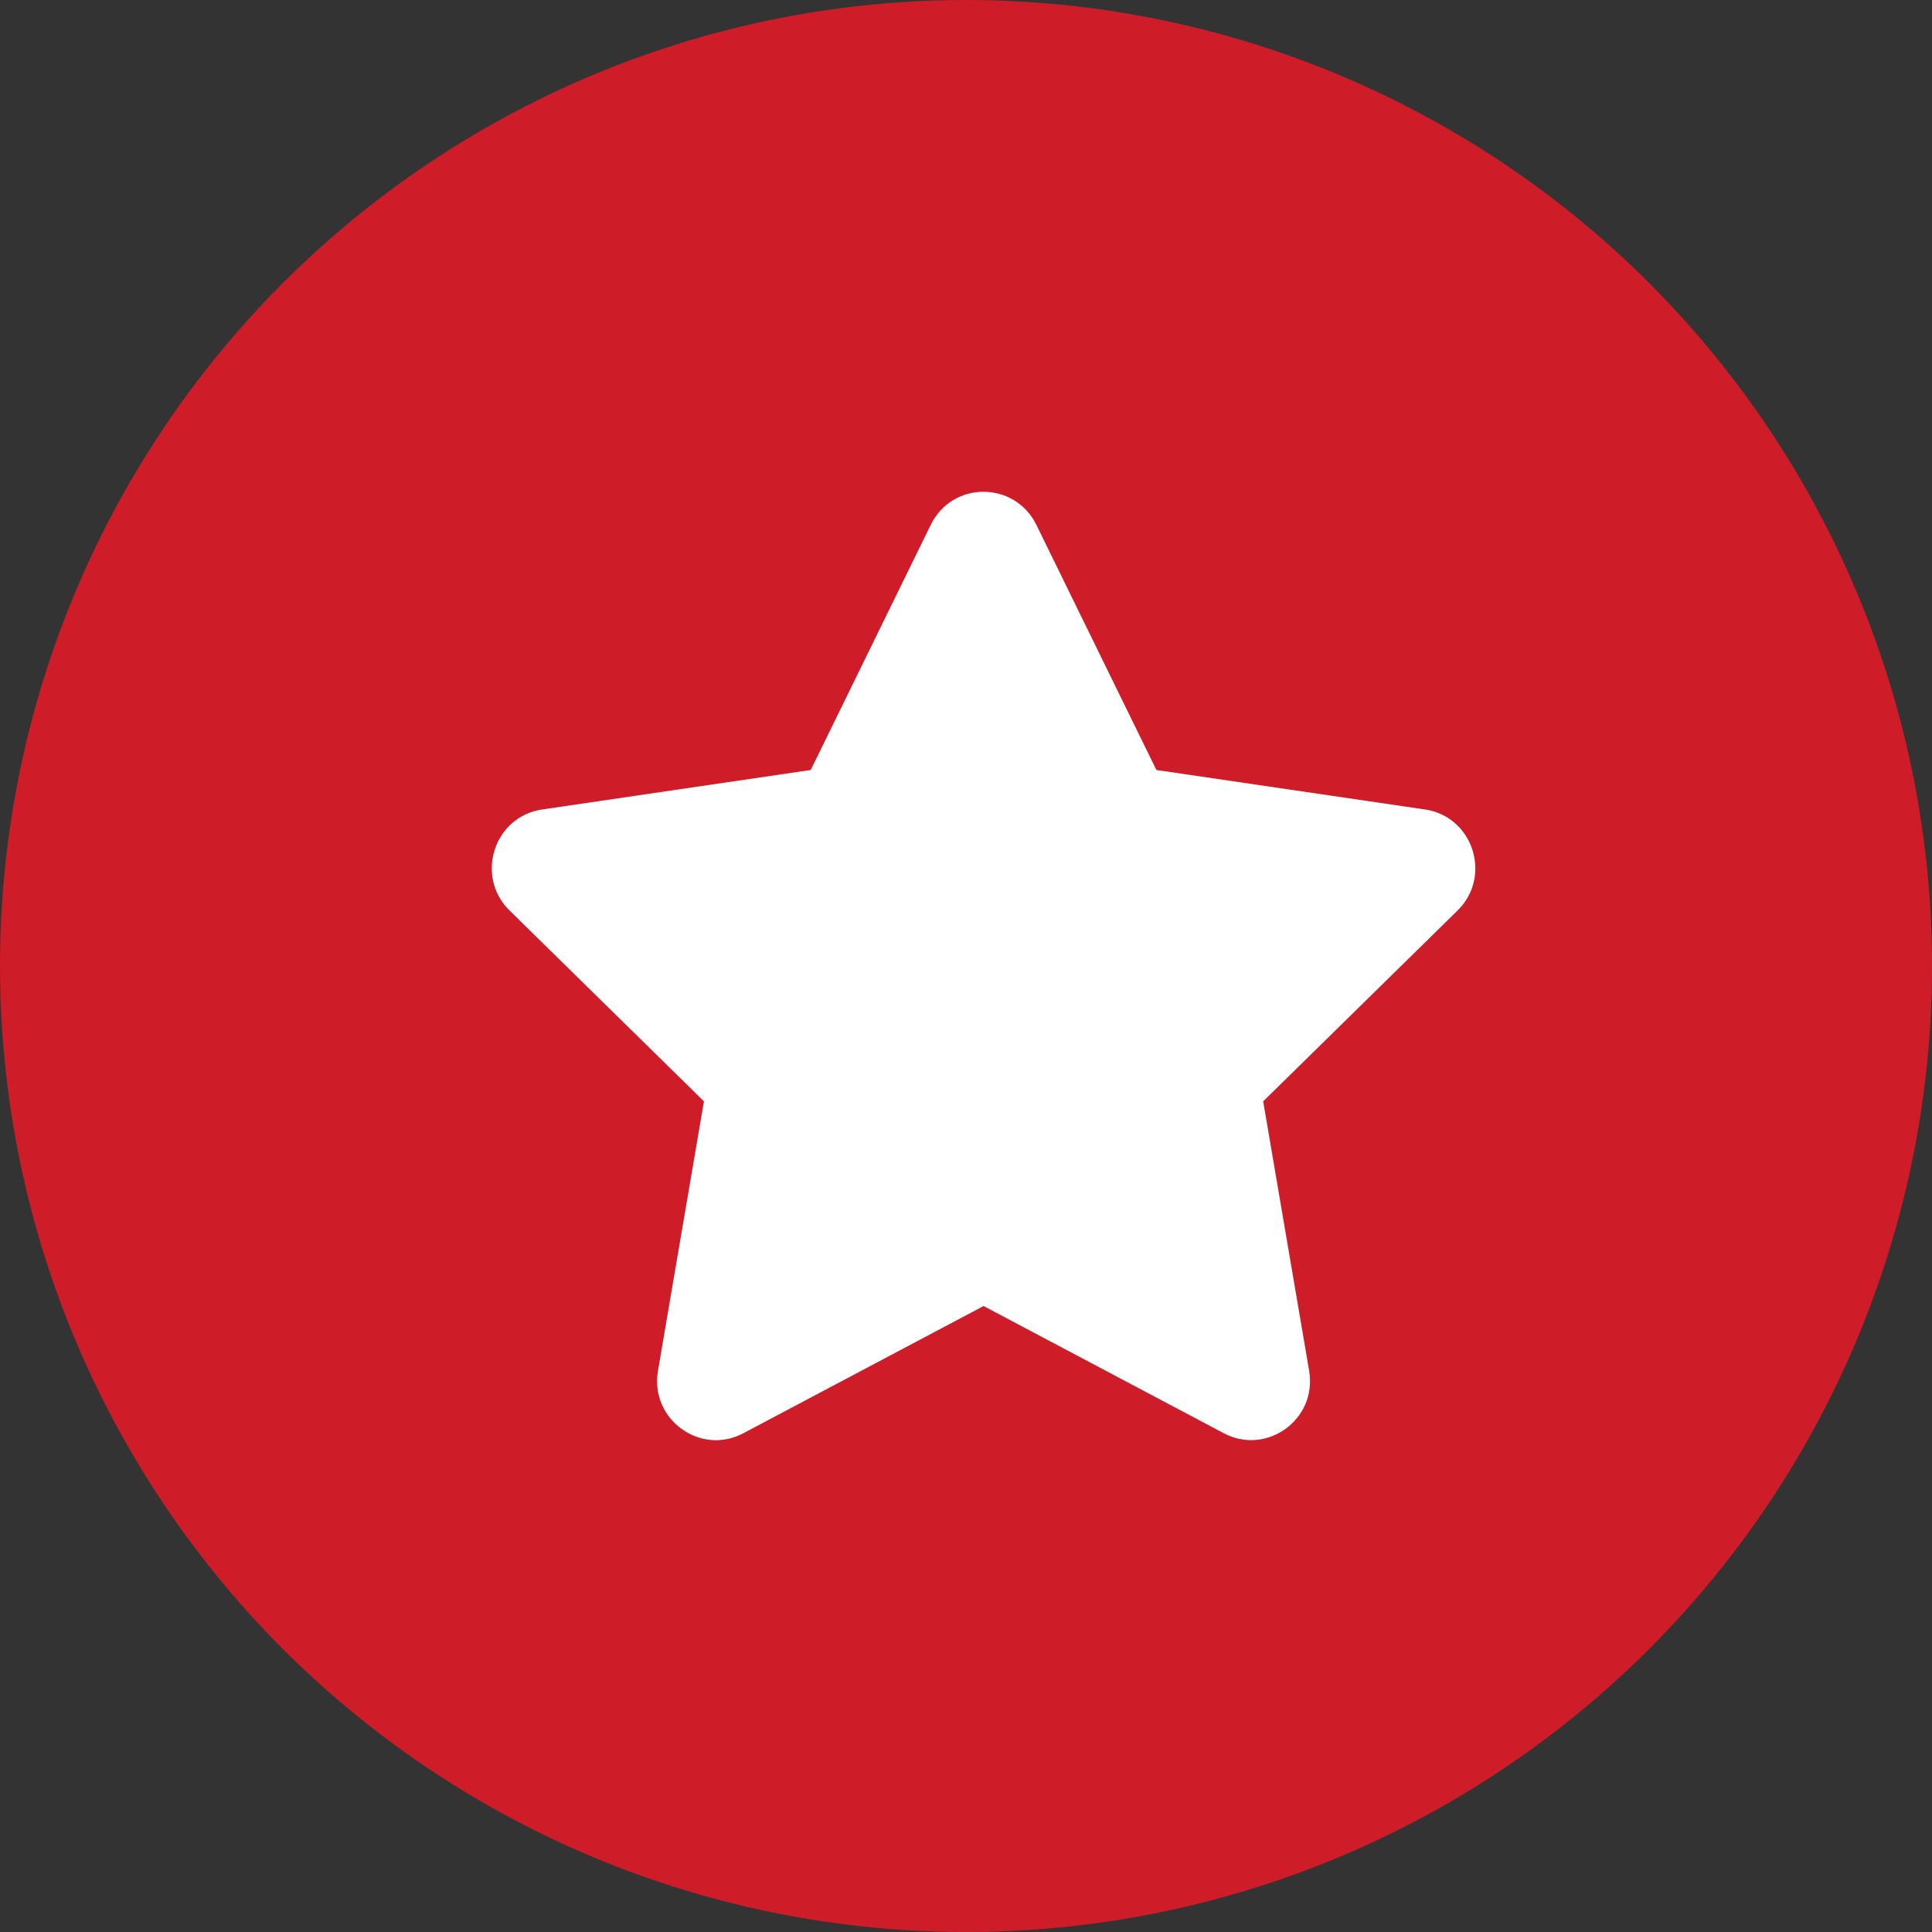
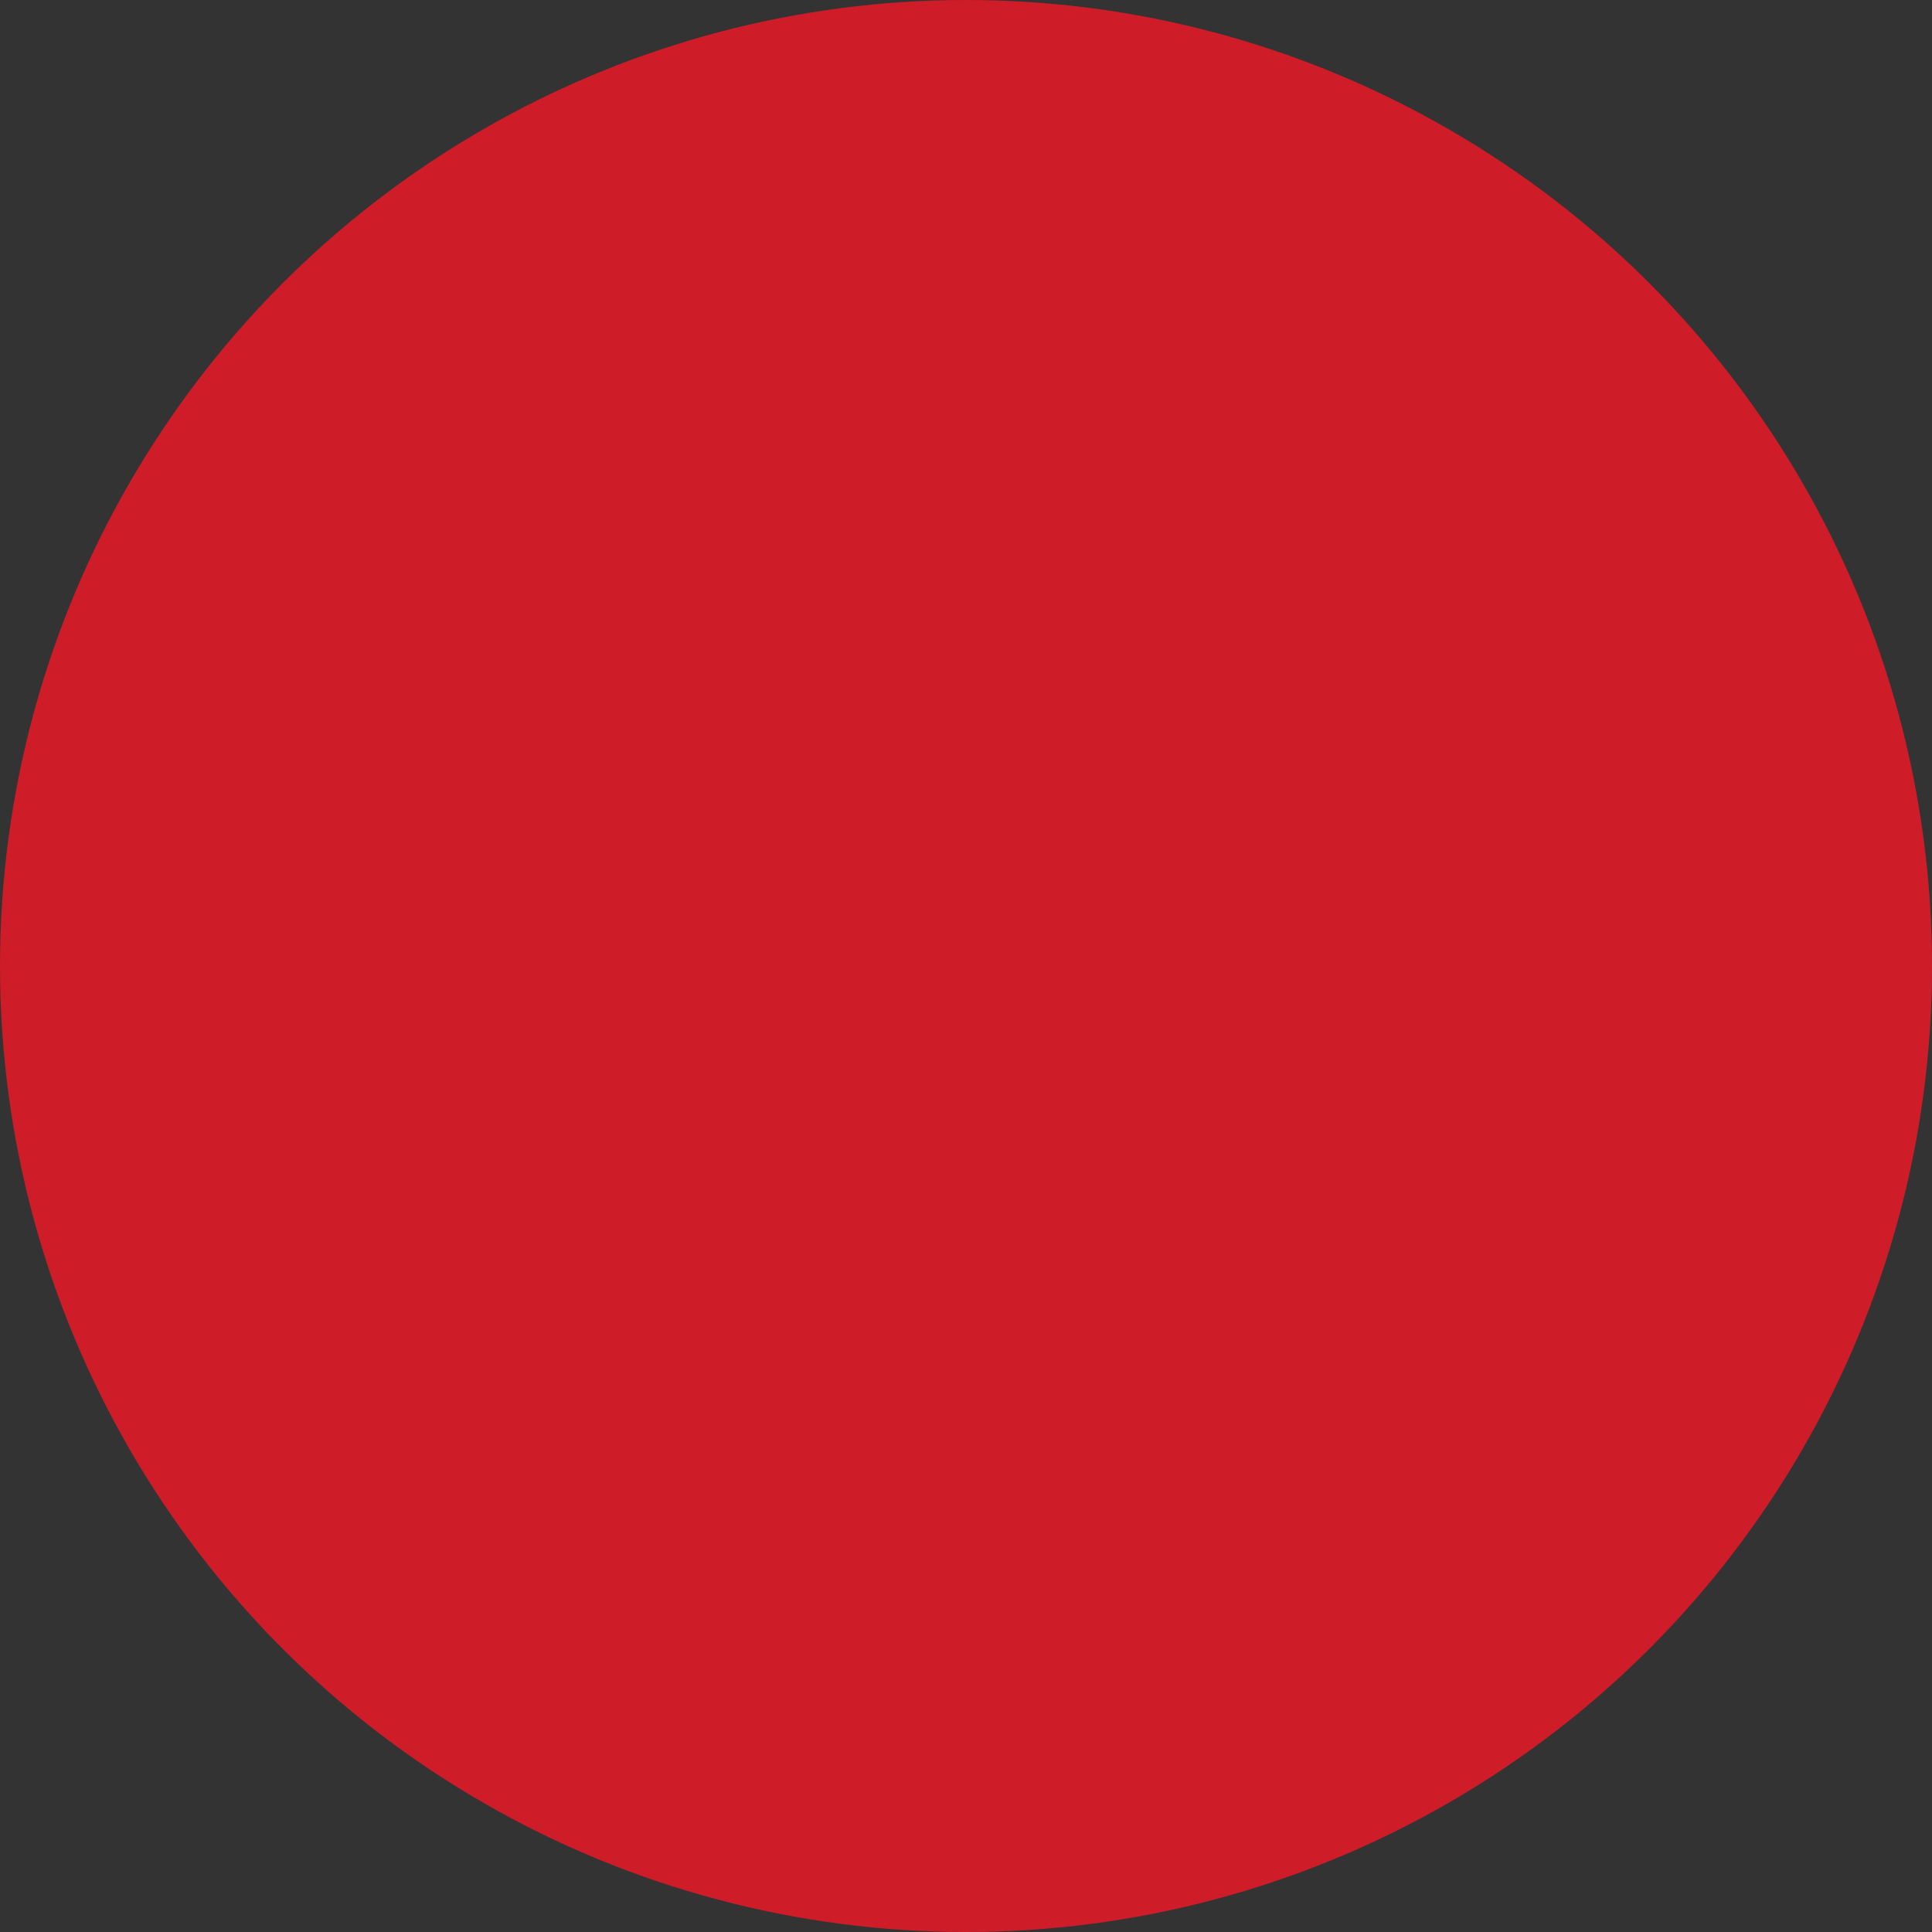
<svg xmlns="http://www.w3.org/2000/svg" width="55" height="55" viewBox="0 0 55 55" fill="none">
  <rect x="0" y="0" width="55" height="55" fill="#333333" stroke="none" />
  <circle cx="27.5" cy="27.5" r="27.5" fill="#CF1C29" />
-   <path d="M26.498 14.939L23.08 21.92L15.434 23.044C14.063 23.244 13.513 24.947 14.508 25.922L20.04 31.353L18.731 39.025C18.496 40.412 19.945 41.451 21.16 40.802L28 37.18L34.84 40.802C36.055 41.446 37.504 40.412 37.269 39.025L35.96 31.353L41.492 25.922C42.487 24.947 41.937 23.244 40.566 23.044L32.92 21.92L29.502 14.939C28.89 13.695 27.116 13.679 26.498 14.939Z" fill="white" />
</svg>